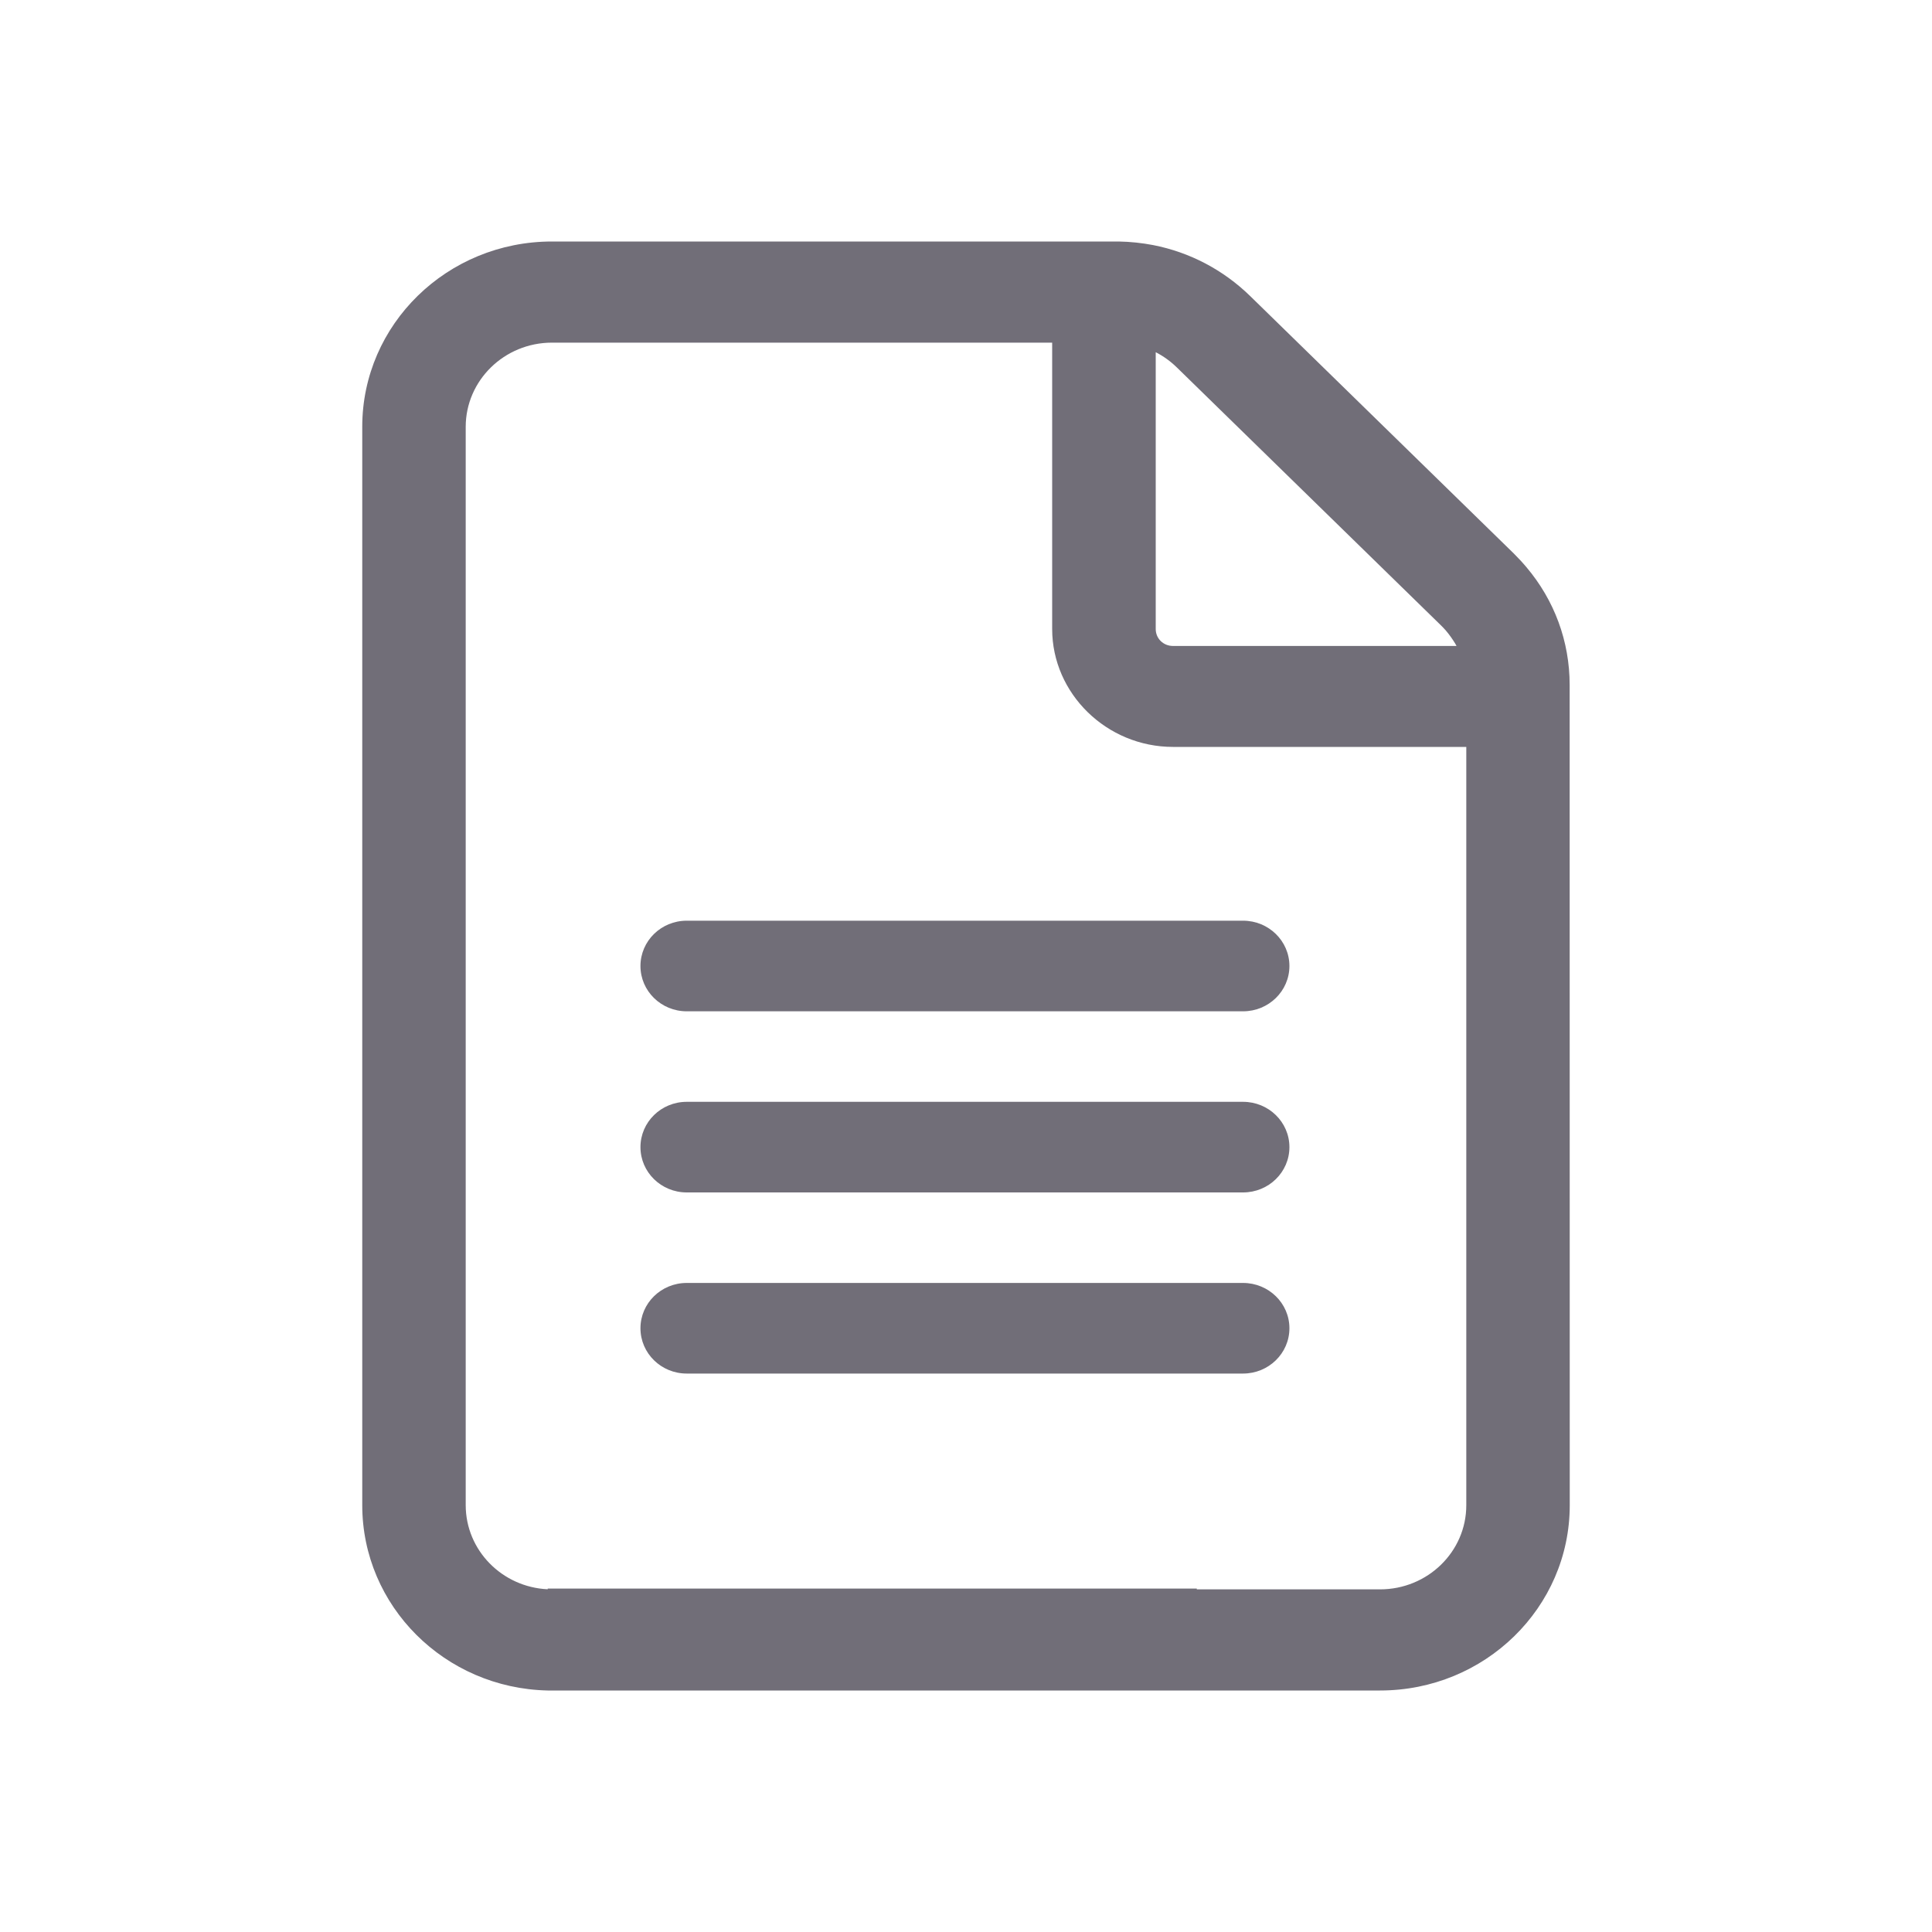
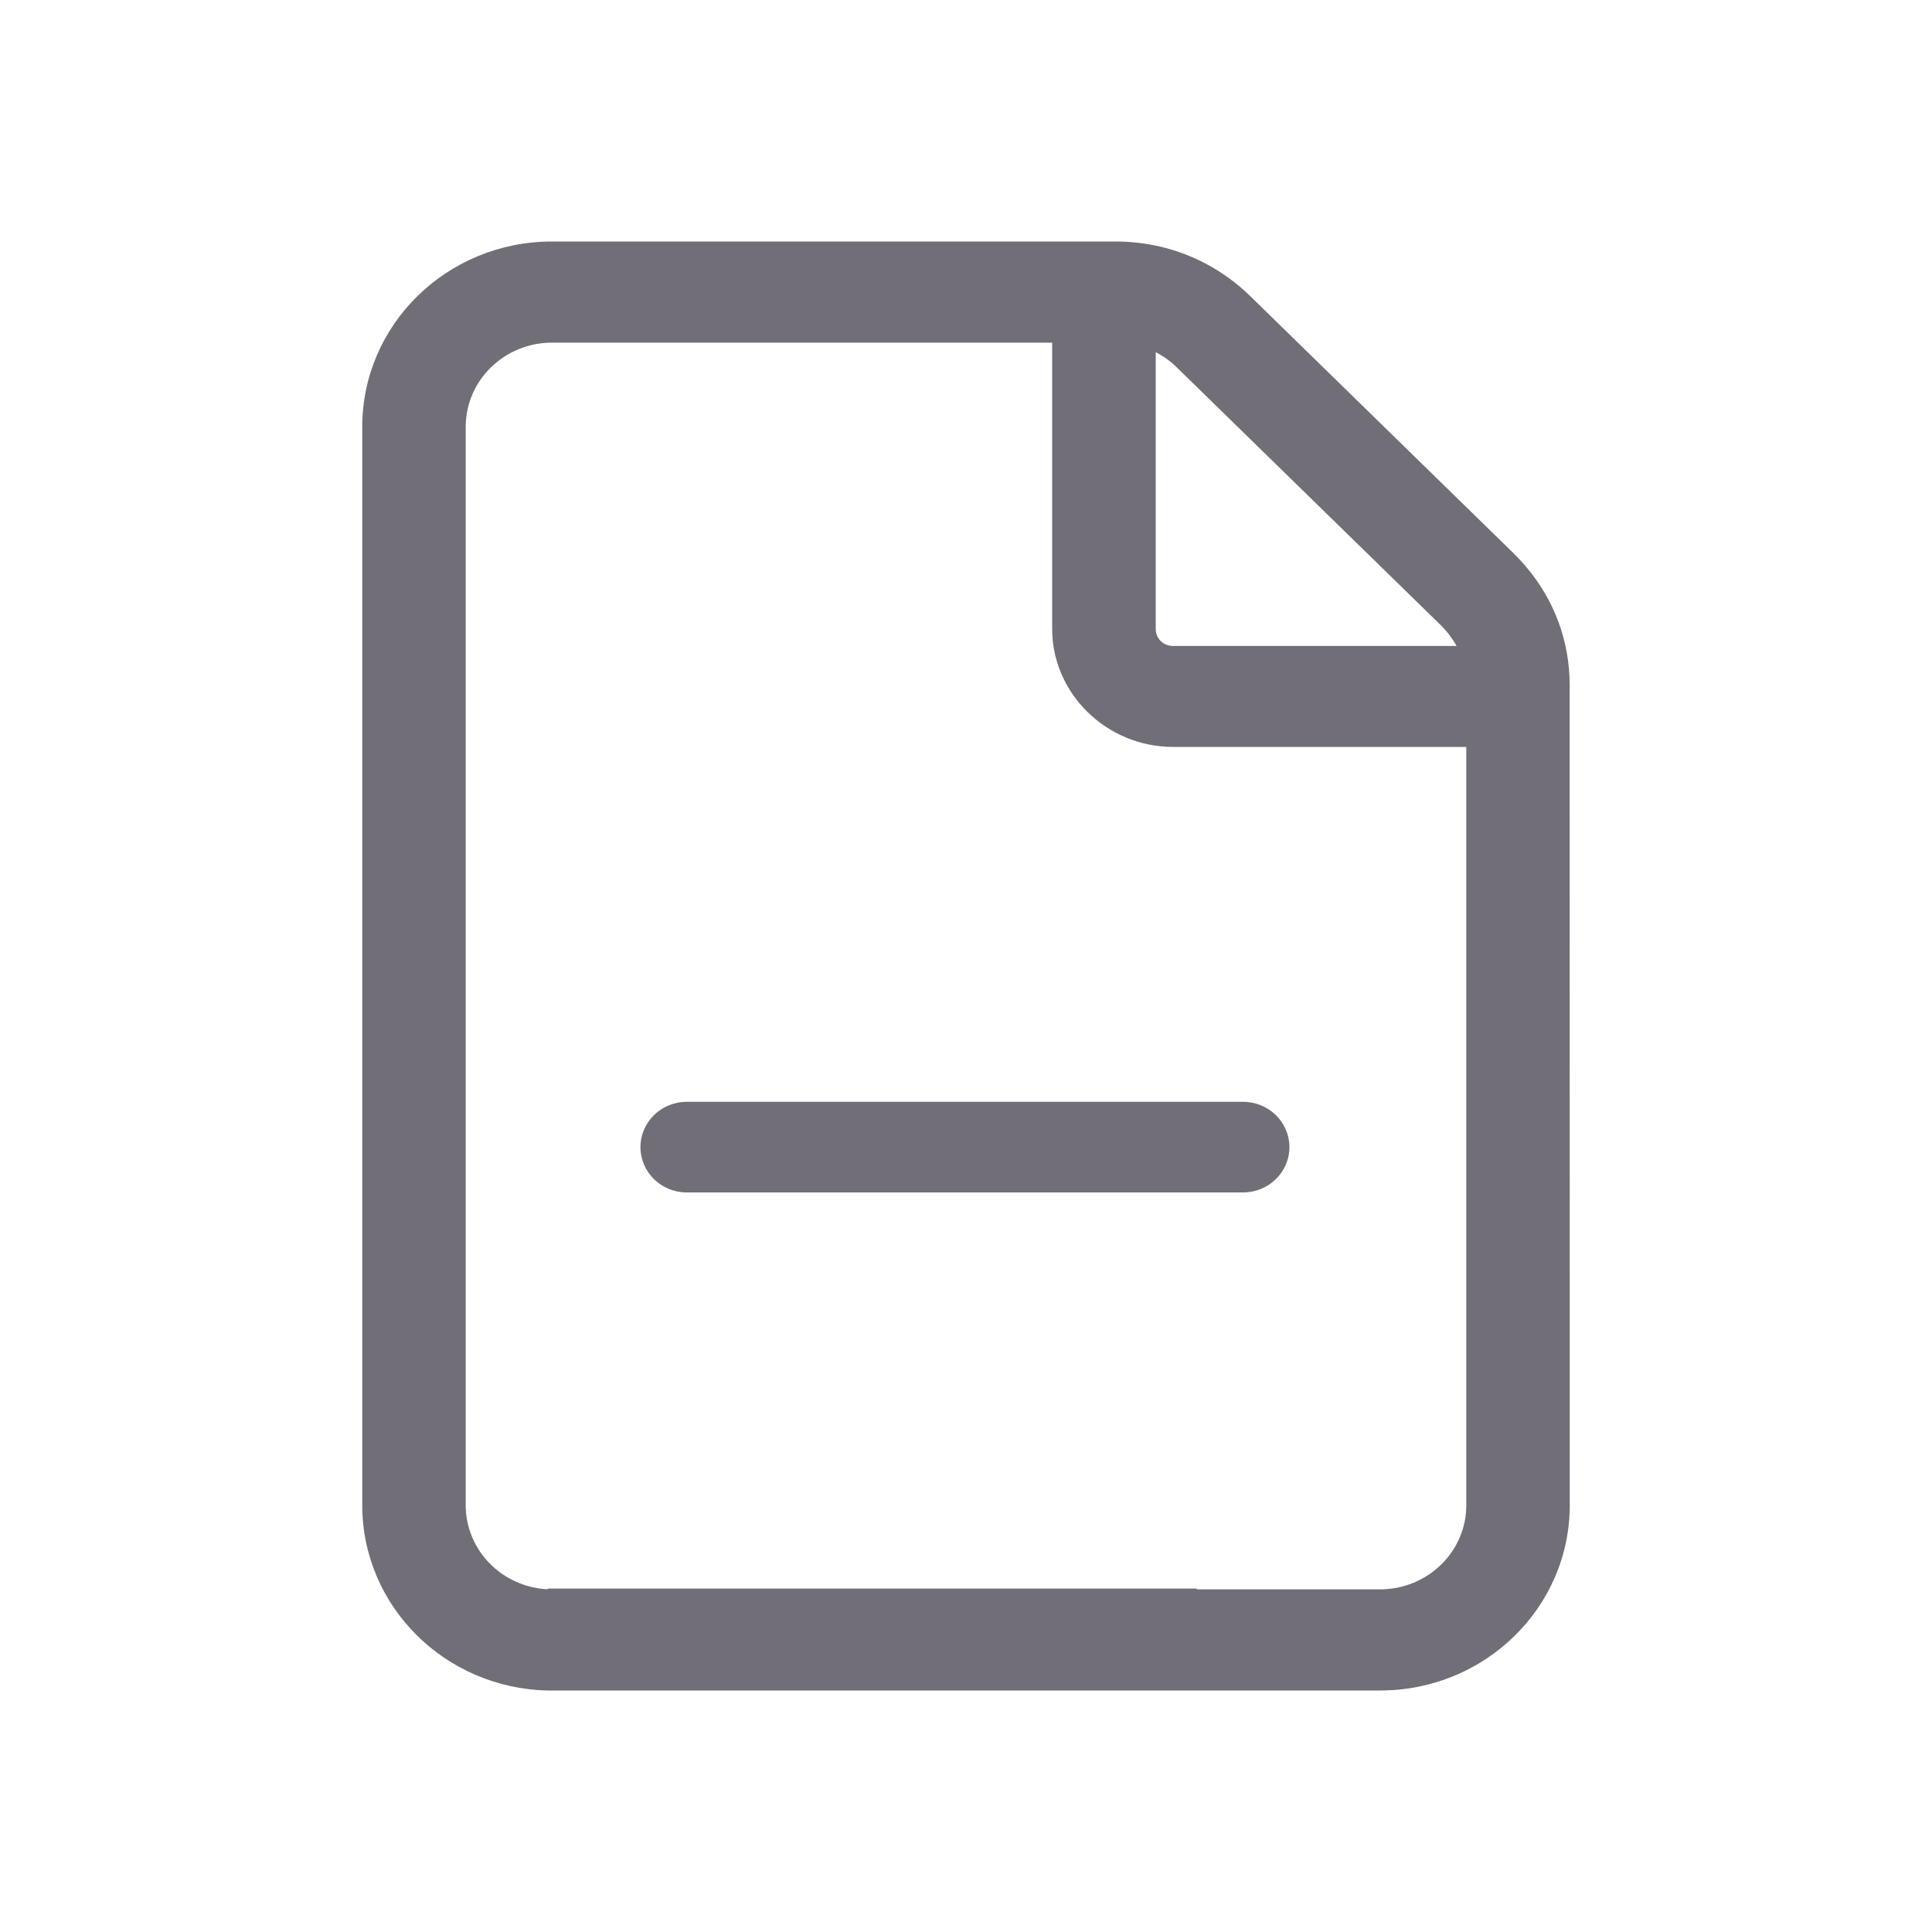
<svg xmlns="http://www.w3.org/2000/svg" width="20" height="20" viewBox="0 0 20 20" fill="none">
-   <path d="M7.109 9.531C6.844 9.531 6.63 9.741 6.63 10C6.63 10.259 6.844 10.469 7.109 10.469H12.868C13.133 10.469 13.348 10.259 13.348 10C13.348 9.741 13.133 9.531 12.868 9.531H7.109Z" fill="#716E78" />
  <path d="M7.109 11.406C6.844 11.406 6.63 11.616 6.63 11.875C6.63 12.134 6.844 12.344 7.109 12.344H12.868C13.133 12.344 13.348 12.134 13.348 11.875C13.348 11.616 13.133 11.406 12.868 11.406H7.109Z" fill="#716E78" />
-   <path d="M6.63 13.75C6.63 13.491 6.844 13.281 7.109 13.281H12.868C13.133 13.281 13.348 13.491 13.348 13.75C13.348 14.009 13.133 14.219 12.868 14.219H7.109C6.844 14.219 6.63 14.009 6.63 13.75Z" fill="#716E78" />
  <path fill-rule="evenodd" clip-rule="evenodd" d="M12.942 3.065L15.671 5.73C15.717 5.776 15.761 5.823 15.802 5.872C16.091 6.214 16.249 6.639 16.249 7.091L16.25 15.582C16.25 16.642 15.371 17.5 14.286 17.5H5.67C4.605 17.477 3.75 16.627 3.75 15.581V4.418C3.75 3.358 4.629 2.5 5.714 2.5H11.549L11.562 2.5L11.581 2.5C11.702 2.502 11.821 2.515 11.937 2.537C12.316 2.611 12.663 2.793 12.942 3.065ZM14.286 16.453H12.389V16.445H5.67V16.452C5.197 16.43 4.821 16.048 4.821 15.581L4.821 4.419C4.821 3.938 5.221 3.547 5.714 3.547H10.892V6.511C10.892 7.181 11.457 7.732 12.143 7.732H15.179V15.582C15.179 16.063 14.779 16.453 14.286 16.453ZM11.964 3.646V6.512C11.964 6.609 12.042 6.687 12.143 6.687H15.078C15.073 6.678 15.068 6.669 15.063 6.66C15.035 6.615 15.004 6.57 14.968 6.528C14.951 6.509 14.933 6.489 14.914 6.471L12.185 3.806C12.119 3.741 12.044 3.687 11.964 3.646Z" fill="#716E78" />
</svg>